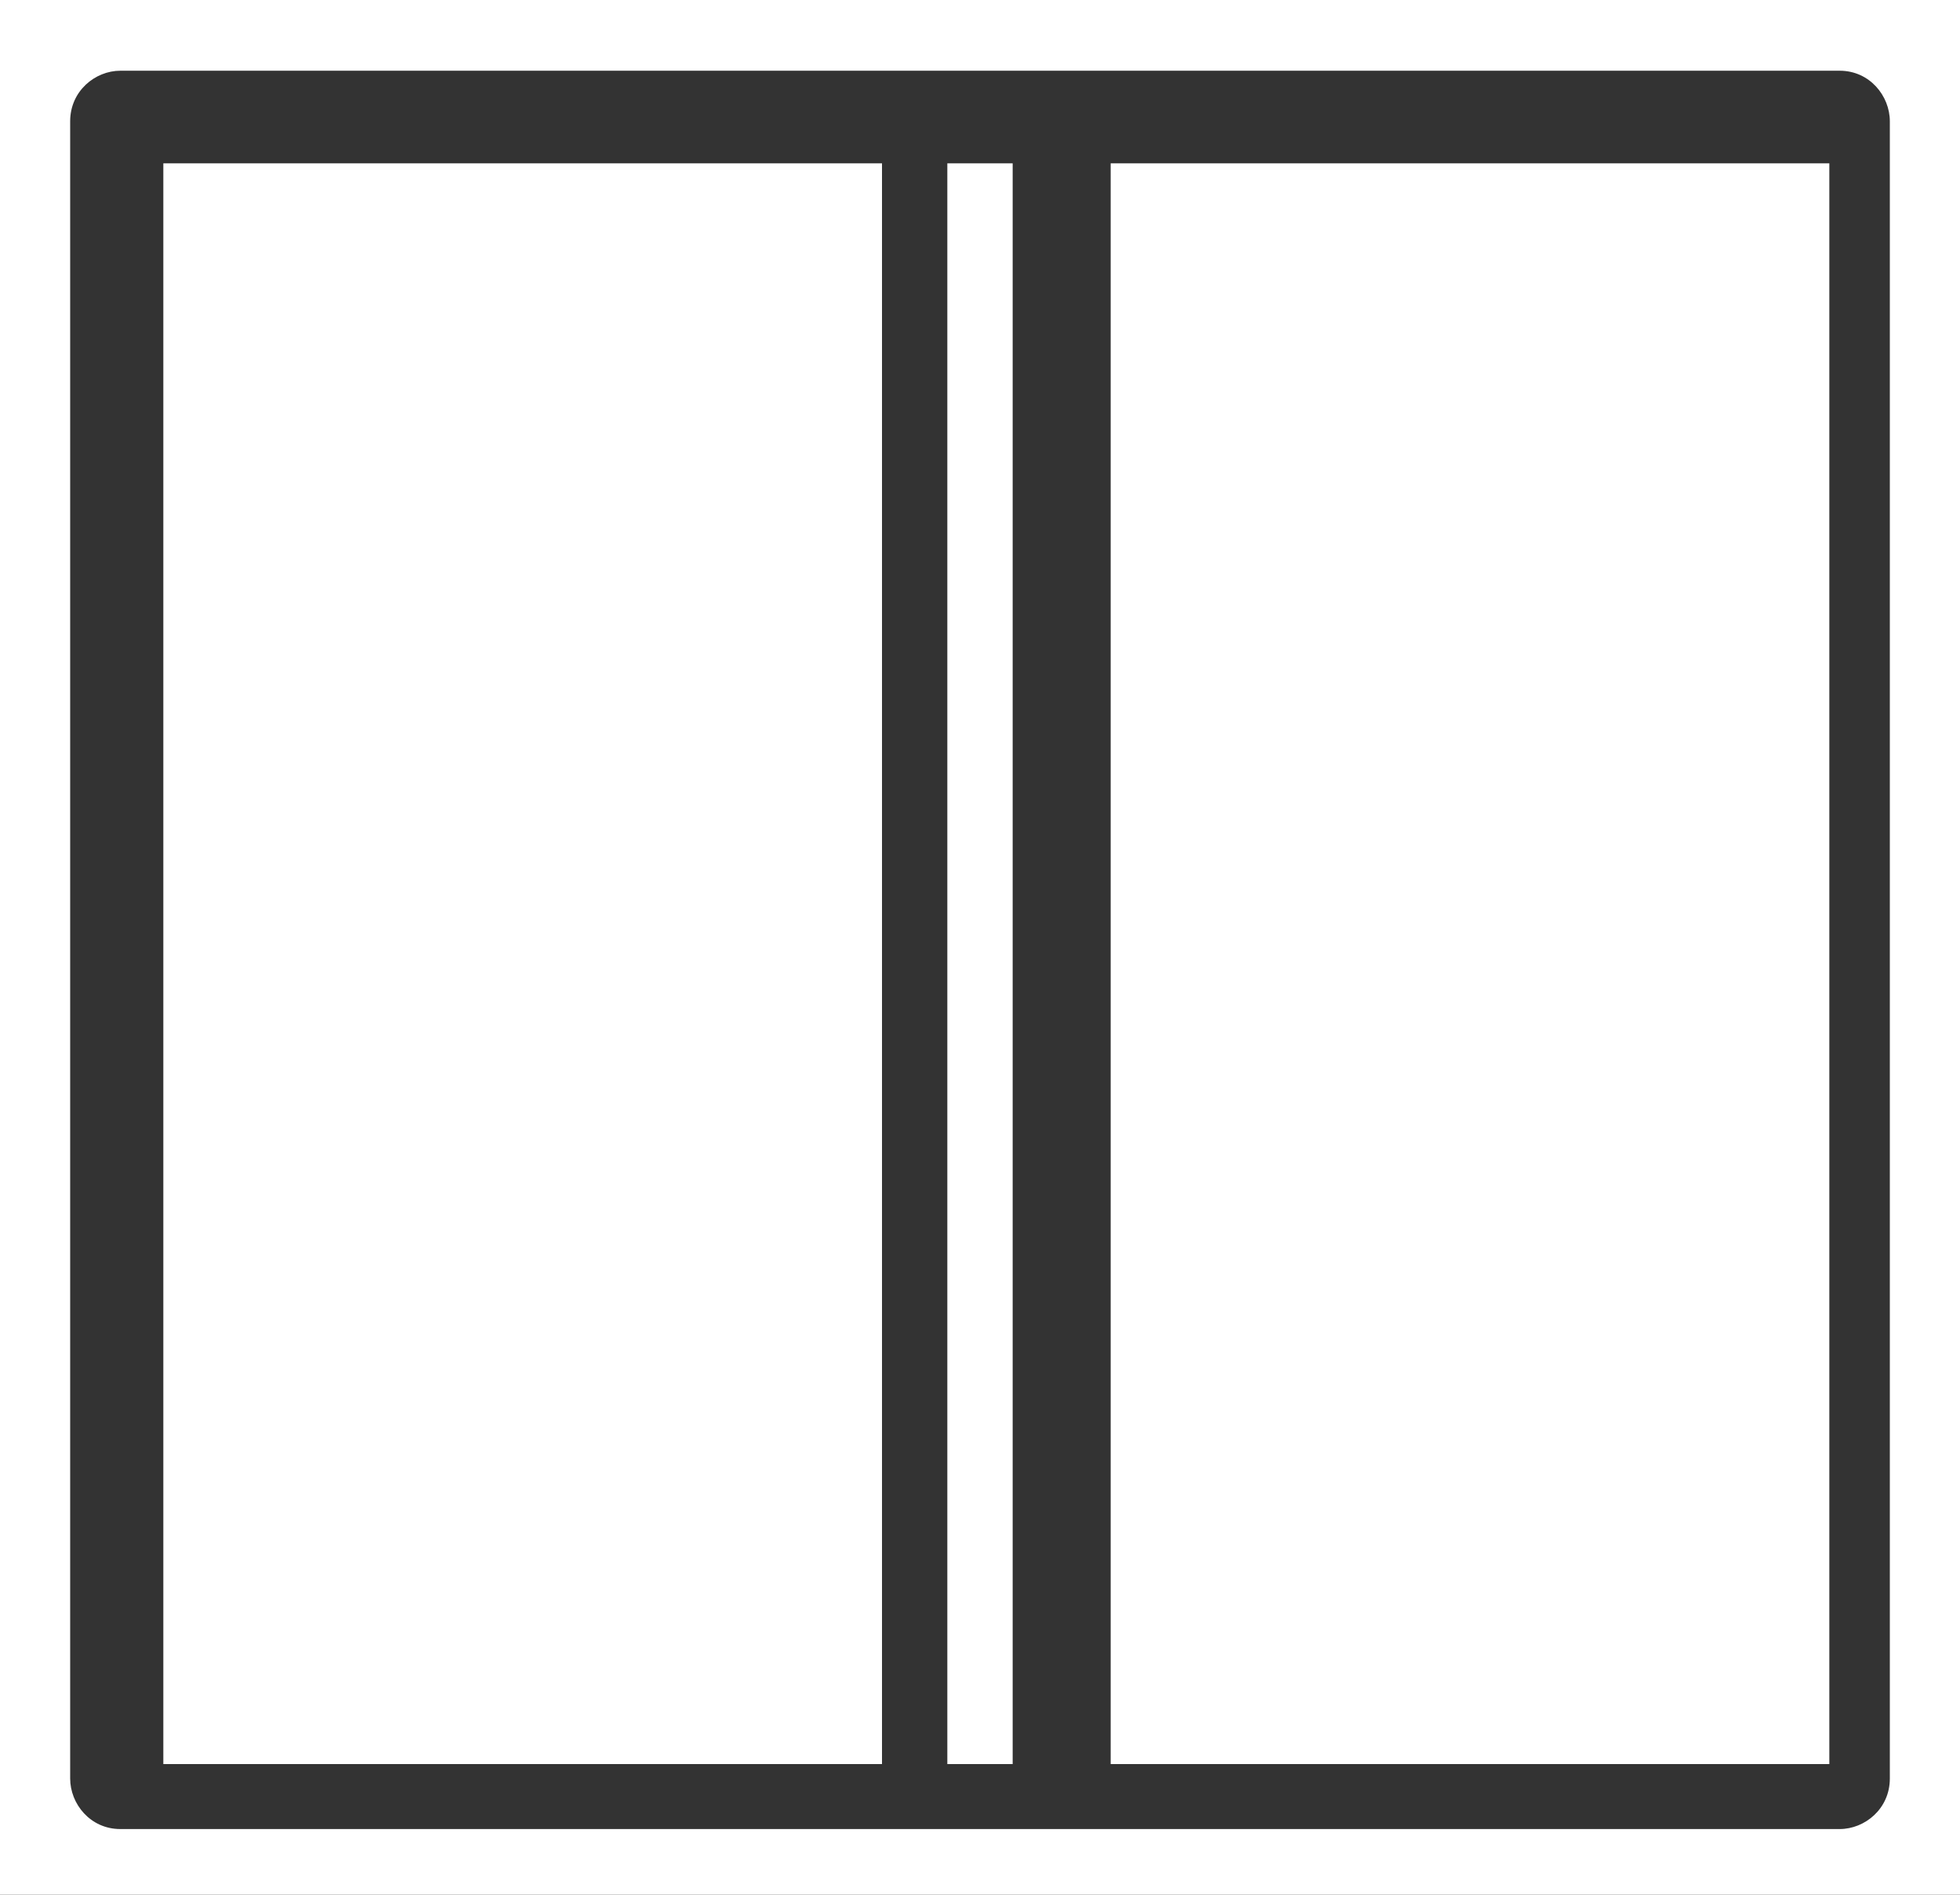
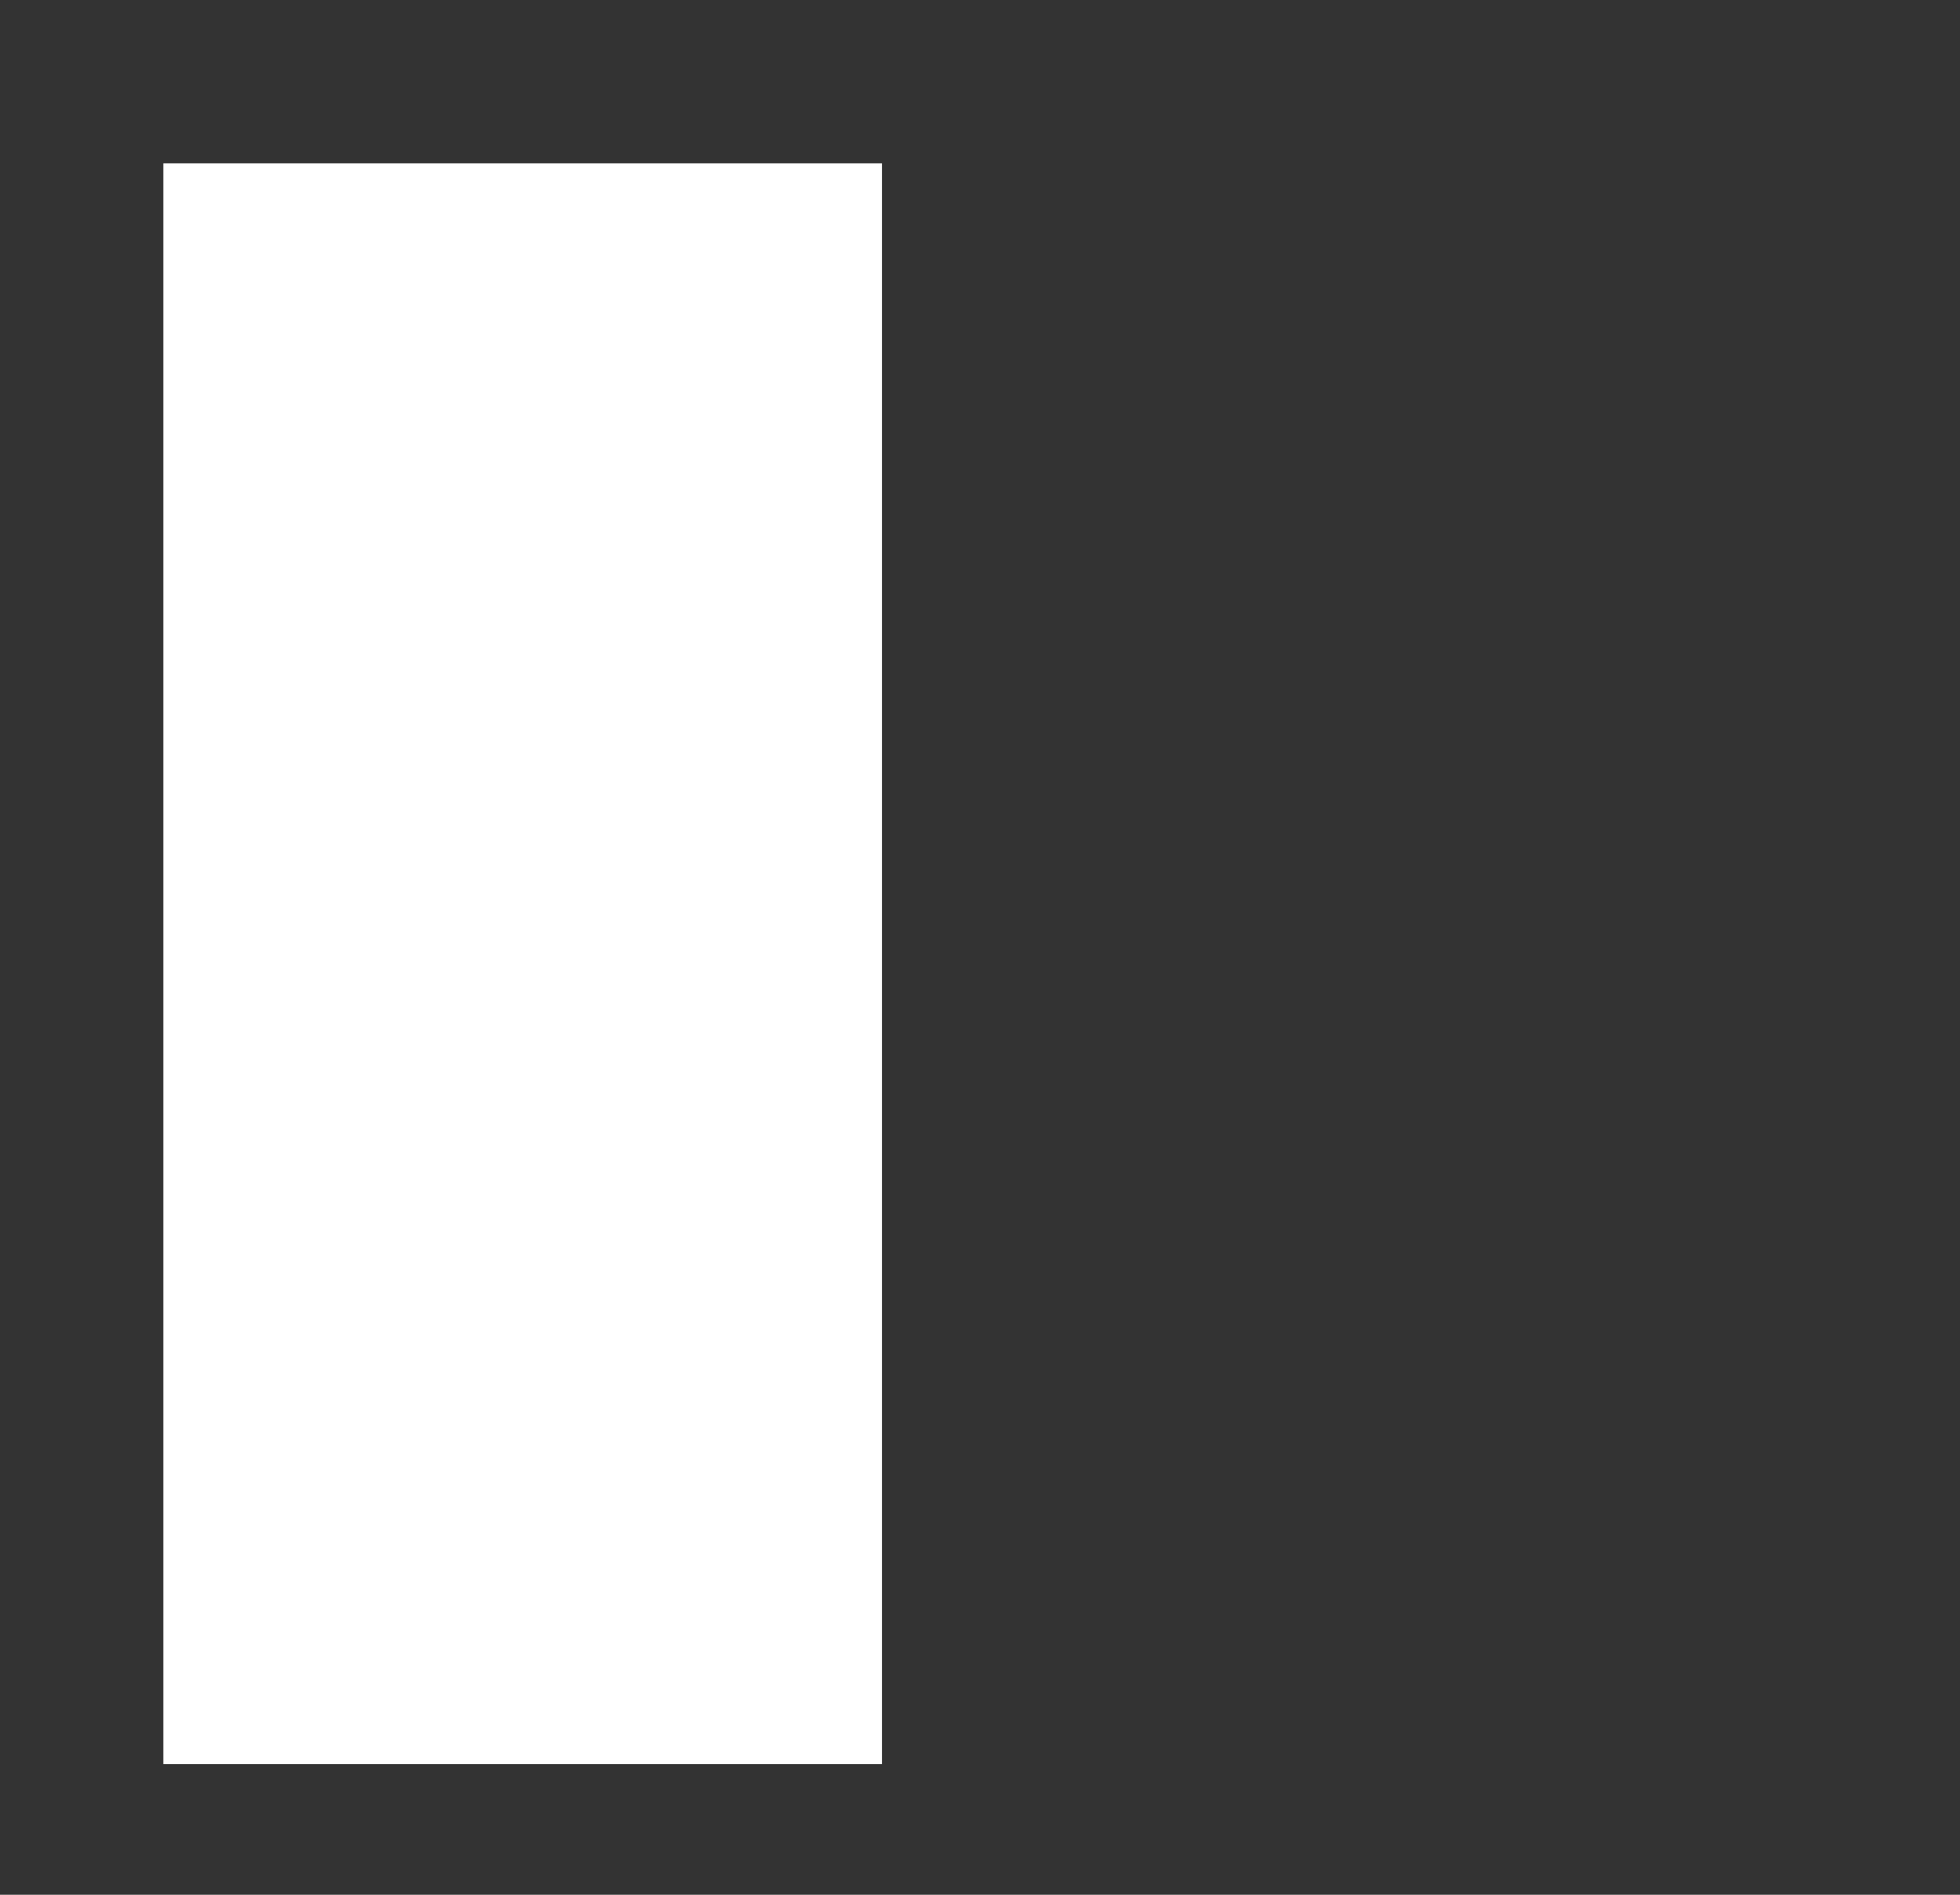
<svg xmlns="http://www.w3.org/2000/svg" width="60px" height="58px" viewBox="0 0 60 58" version="1.1">
  <rect x="0" y="0" width="60" height="58" fill="#333333" stroke="none" />
  <title>icon-windows</title>
  <g id="vpi-icons" stroke="none" stroke-width="1" fill="none" fill-rule="evenodd">
    <g id="icon-windows" fill="#FFFFFF" fill-rule="nonzero">
      <rect id="Rectangle" x="5" y="5" width="22" height="49" />
-       <rect id="Rectangle" x="34" y="5" width="22" height="49" />
-       <rect id="Rectangle" x="29" y="5" width="2" height="49" />
-       <path d="M0,0 L0,58 L60,58 L60,0 L0,0 Z M57.852,54.443 C57.852,55.371 57.084,55.989 56.317,55.989 L3.683,55.989 C2.762,55.989 2.148,55.216 2.148,54.443 L2.148,3.712 C2.148,2.784 2.916,2.165 3.683,2.165 L56.317,2.165 C57.238,2.165 57.852,2.939 57.852,3.712 L57.852,54.443 L57.852,54.443 Z" id="Shape" />
    </g>
  </g>
</svg>